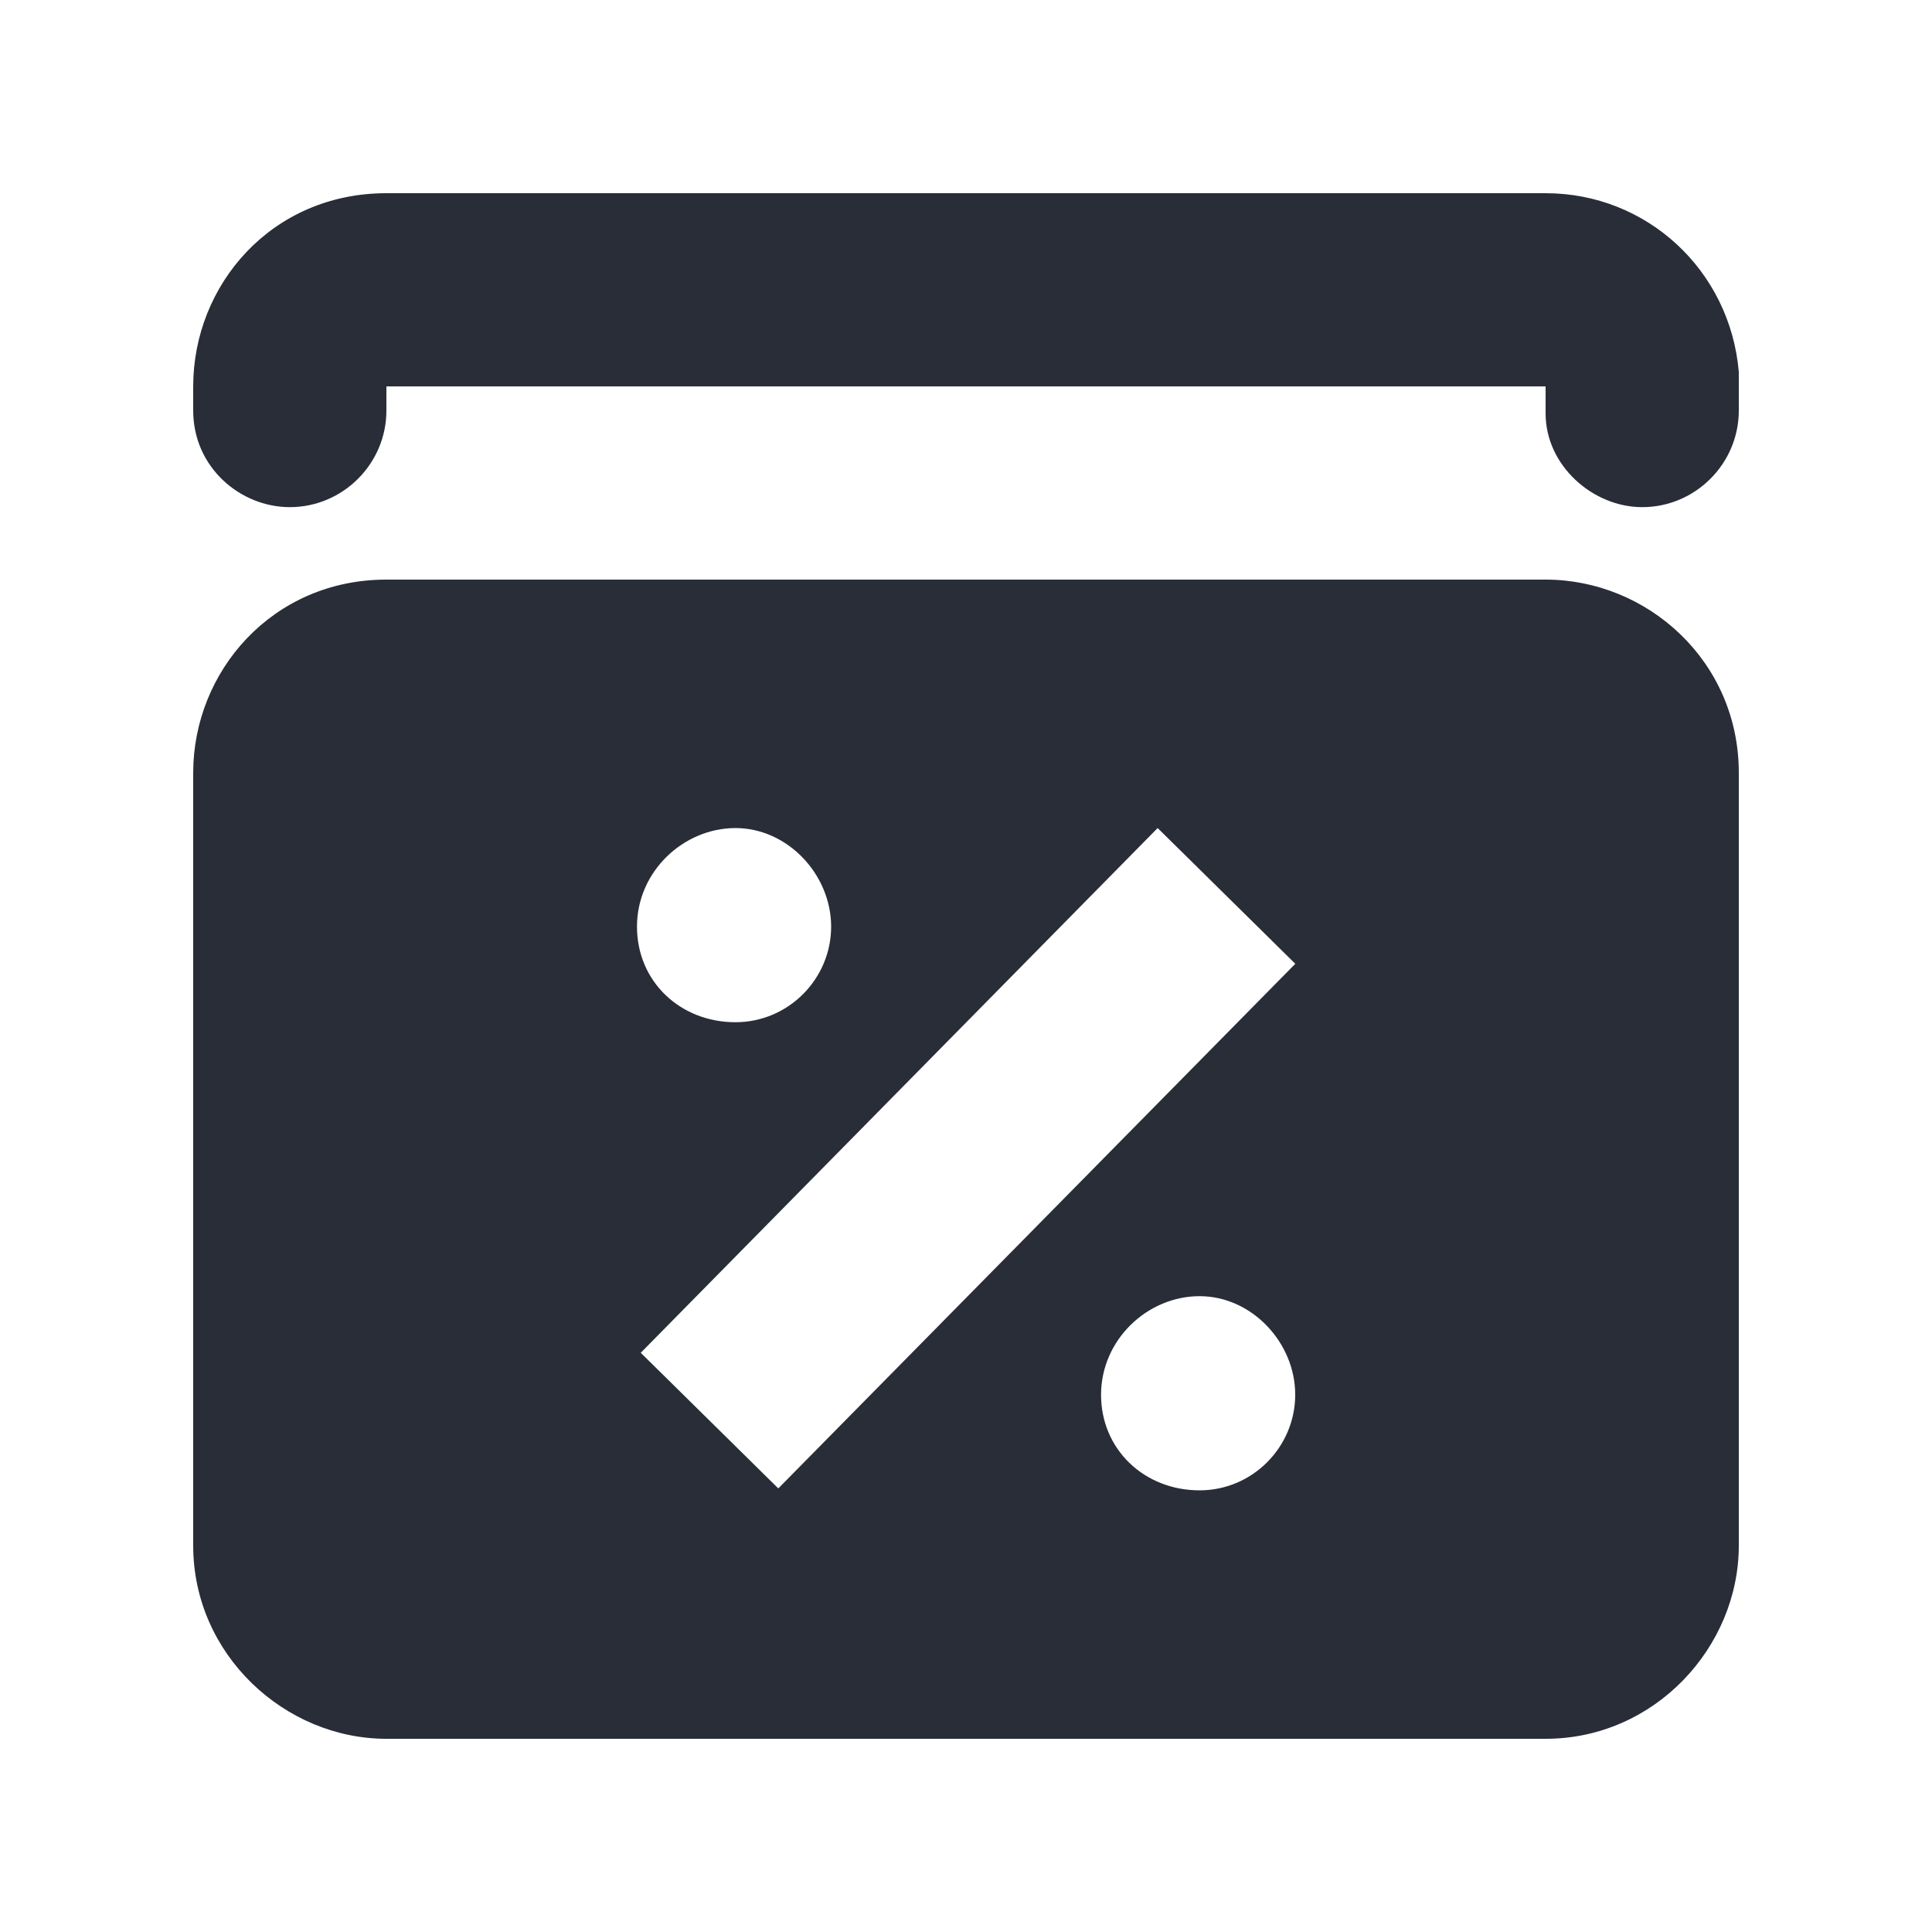
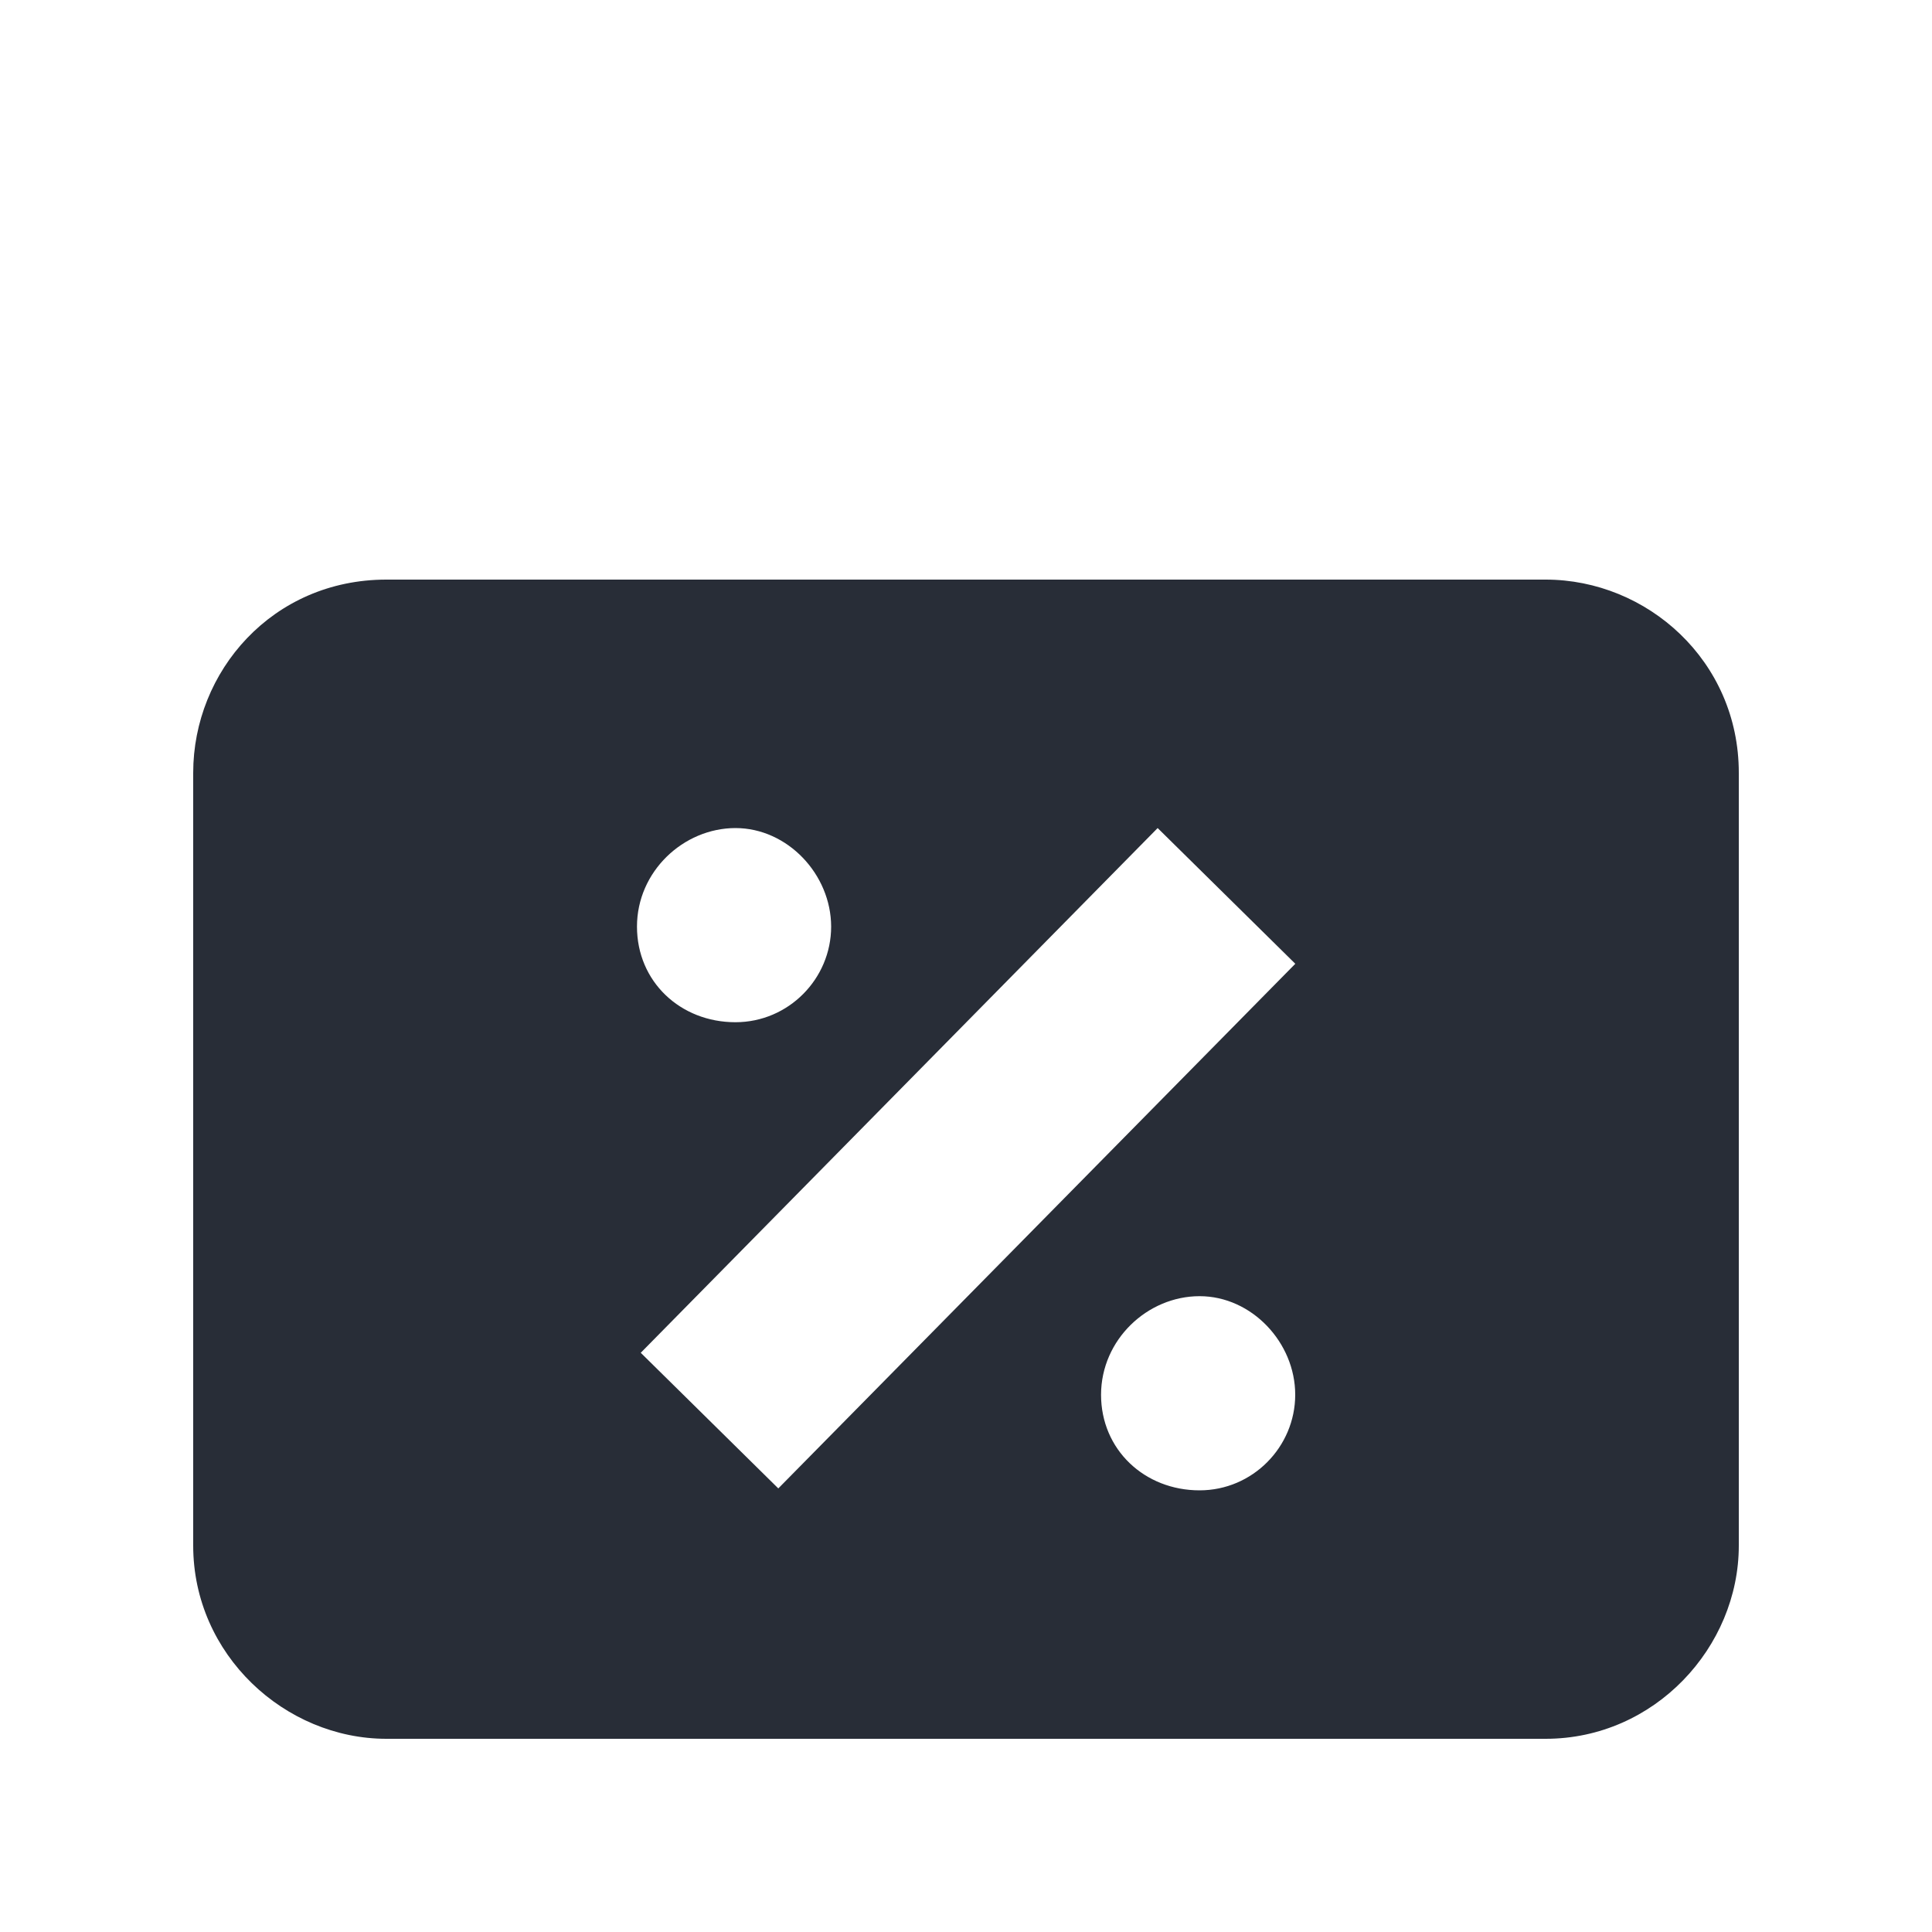
<svg xmlns="http://www.w3.org/2000/svg" width="20" height="20" viewBox="0 0 20 20" fill="none">
  <g clip-path="url(#clip0_7823_57165)">
    <path fill-rule="evenodd" clip-rule="evenodd" d="M16 6C17.05 6 18 6.84 18 8V16C18 17.05 17.13 18 16 18H4C2.95 18 2 17.13 2 16V8C2 6.95 2.82 6 4 6H16ZM12.418 13.418C11.878 13.418 11.399 13.868 11.398 14.438C11.398 15.007 11.848 15.428 12.418 15.428C12.968 15.428 13.408 14.977 13.408 14.438C13.408 13.898 12.958 13.418 12.418 13.418ZM6.633 14.004L8.057 15.408L13.409 9.977L11.984 8.572L6.633 14.004ZM7.613 8.572C7.074 8.573 6.594 9.022 6.594 9.592C6.594 10.162 7.043 10.582 7.613 10.582C8.163 10.582 8.604 10.132 8.604 9.592C8.603 9.052 8.153 8.572 7.613 8.572Z" fill="#282D37" />
-     <path d="M16 2C17.05 2 17.91 2.8 18 3.85V4.25C18 4.8 17.55 5.25 17 5.25C16.49 5.25 16 4.82 16 4.28V4H4V4.25C4 4.8 3.55 5.25 3 5.25C2.49 5.25 2 4.84 2 4.25V4C2 2.95 2.81 2 4 2H16Z" fill="#282D37" />
  </g>
  <defs>
    <clipPath id="clip0_7823_57165">
      <rect width="20" height="20" fill="white" />
    </clipPath>
  </defs>
</svg>